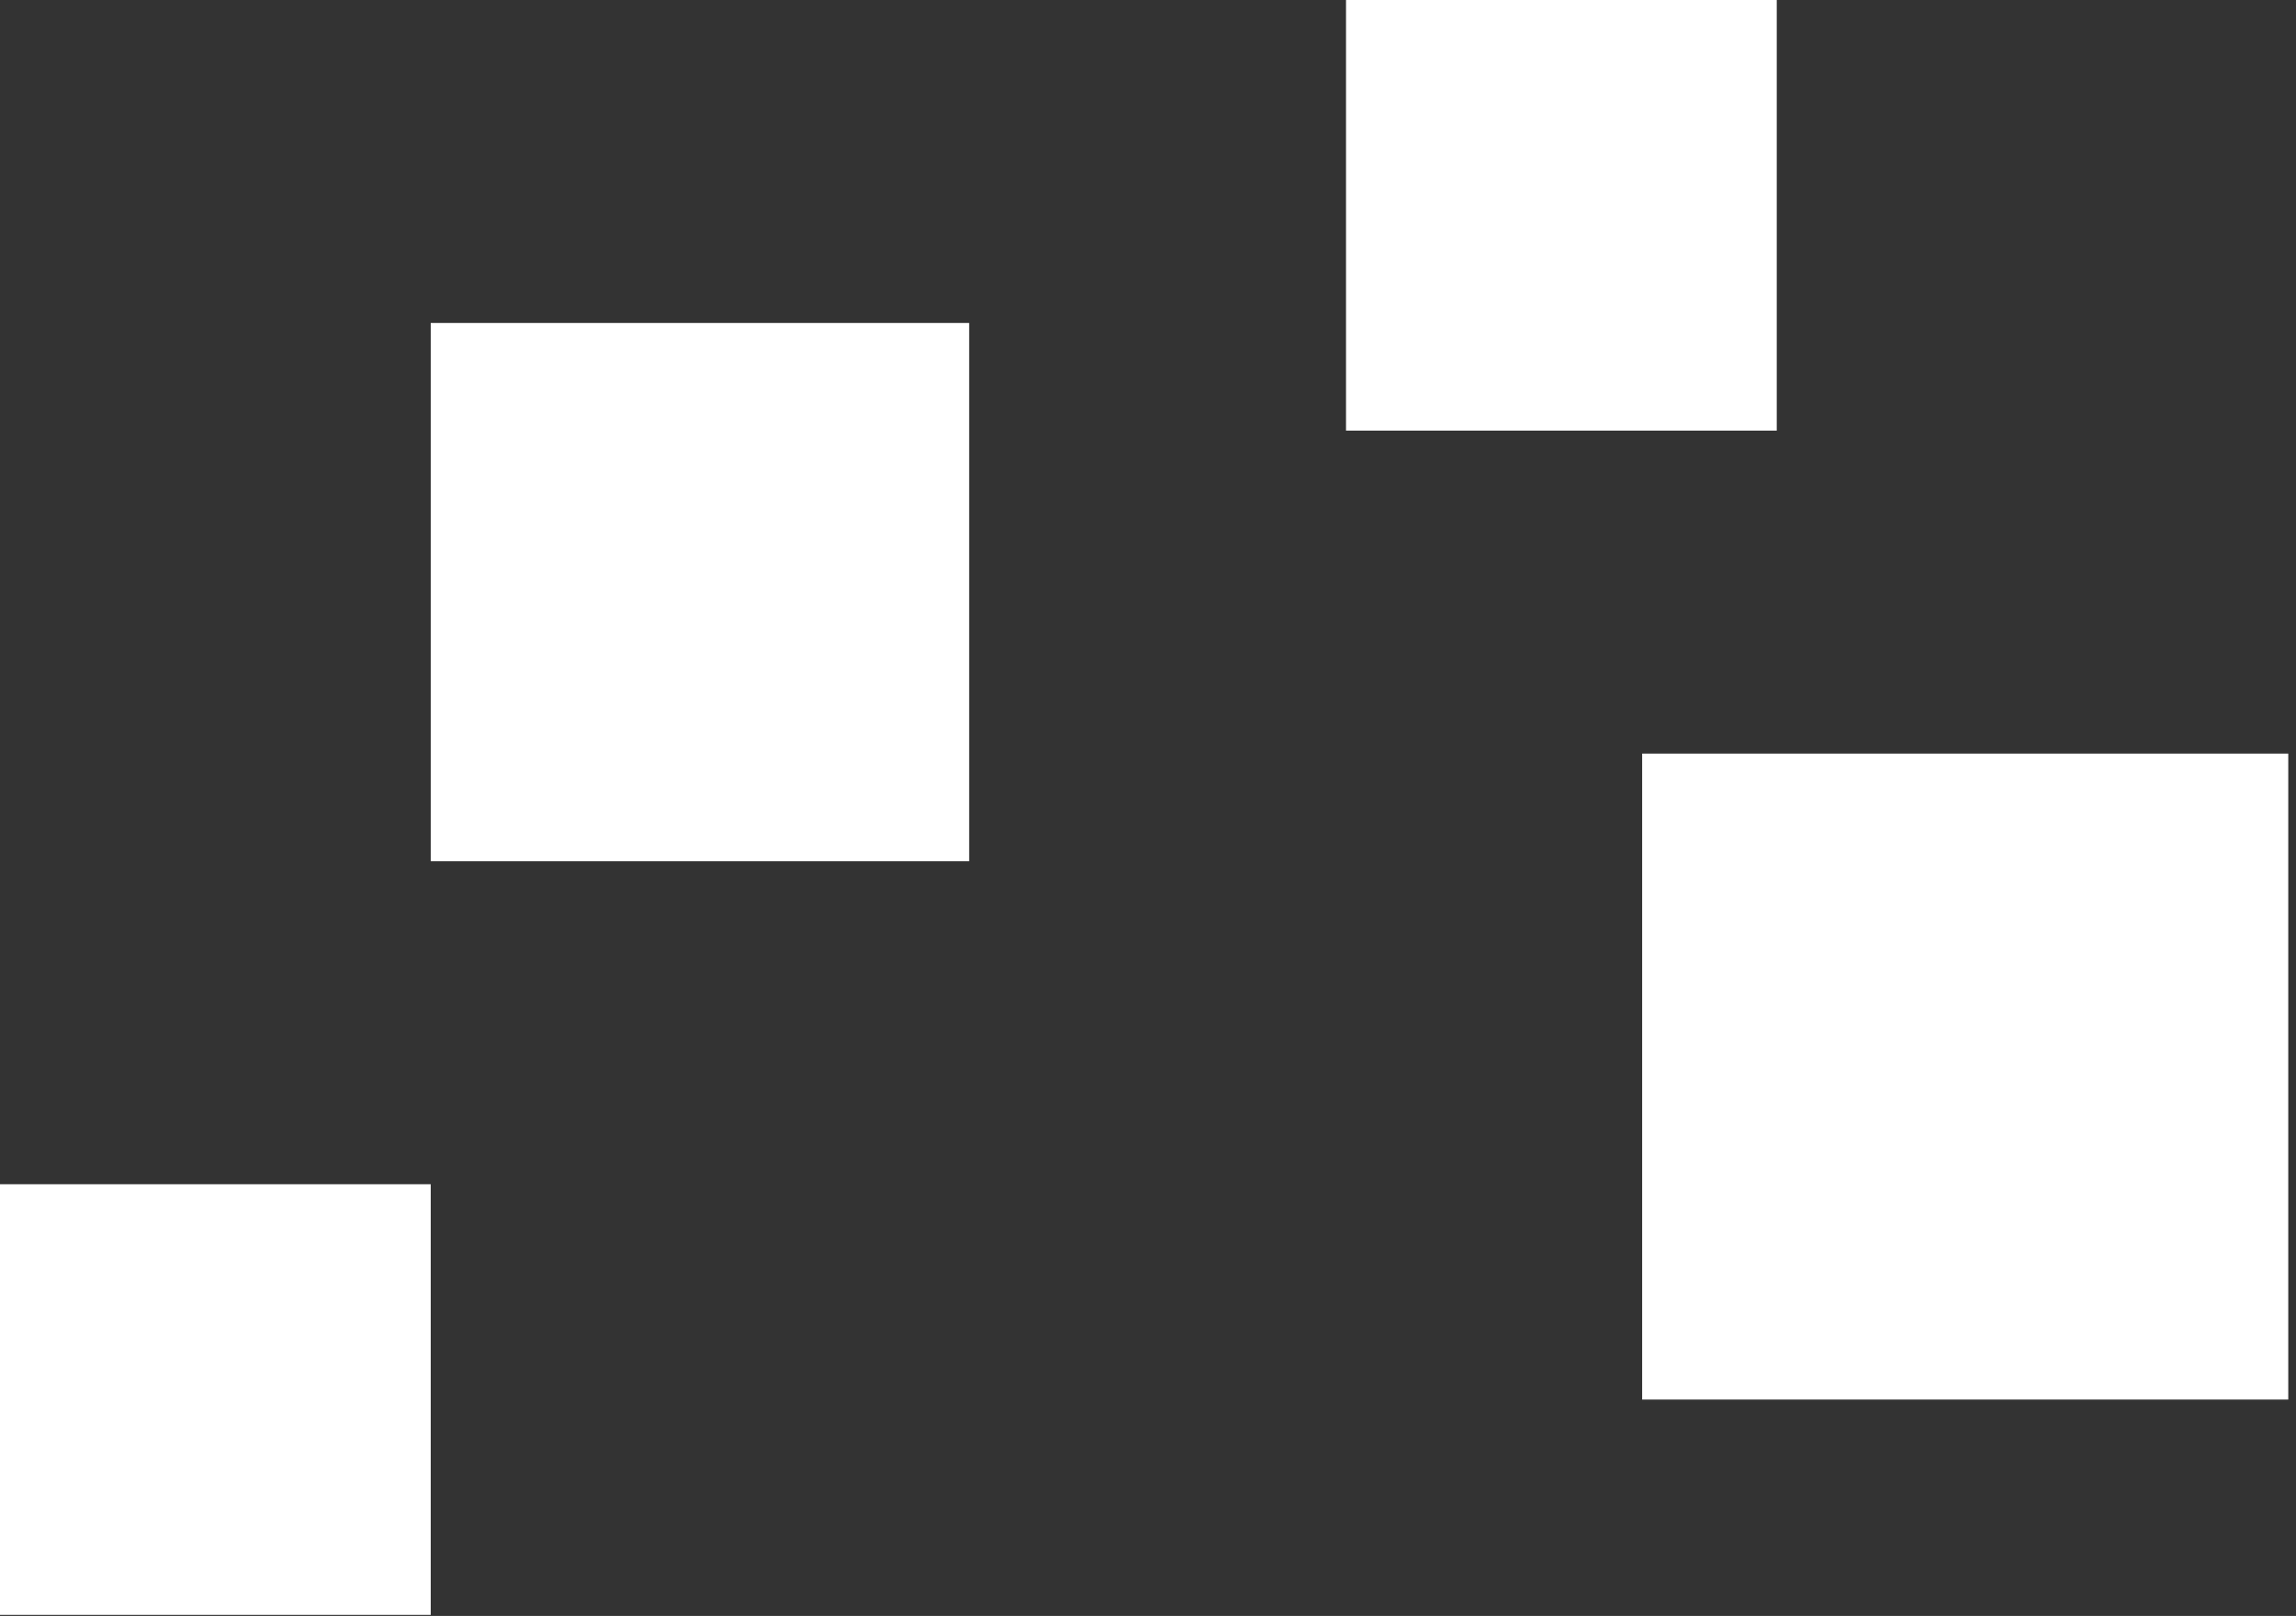
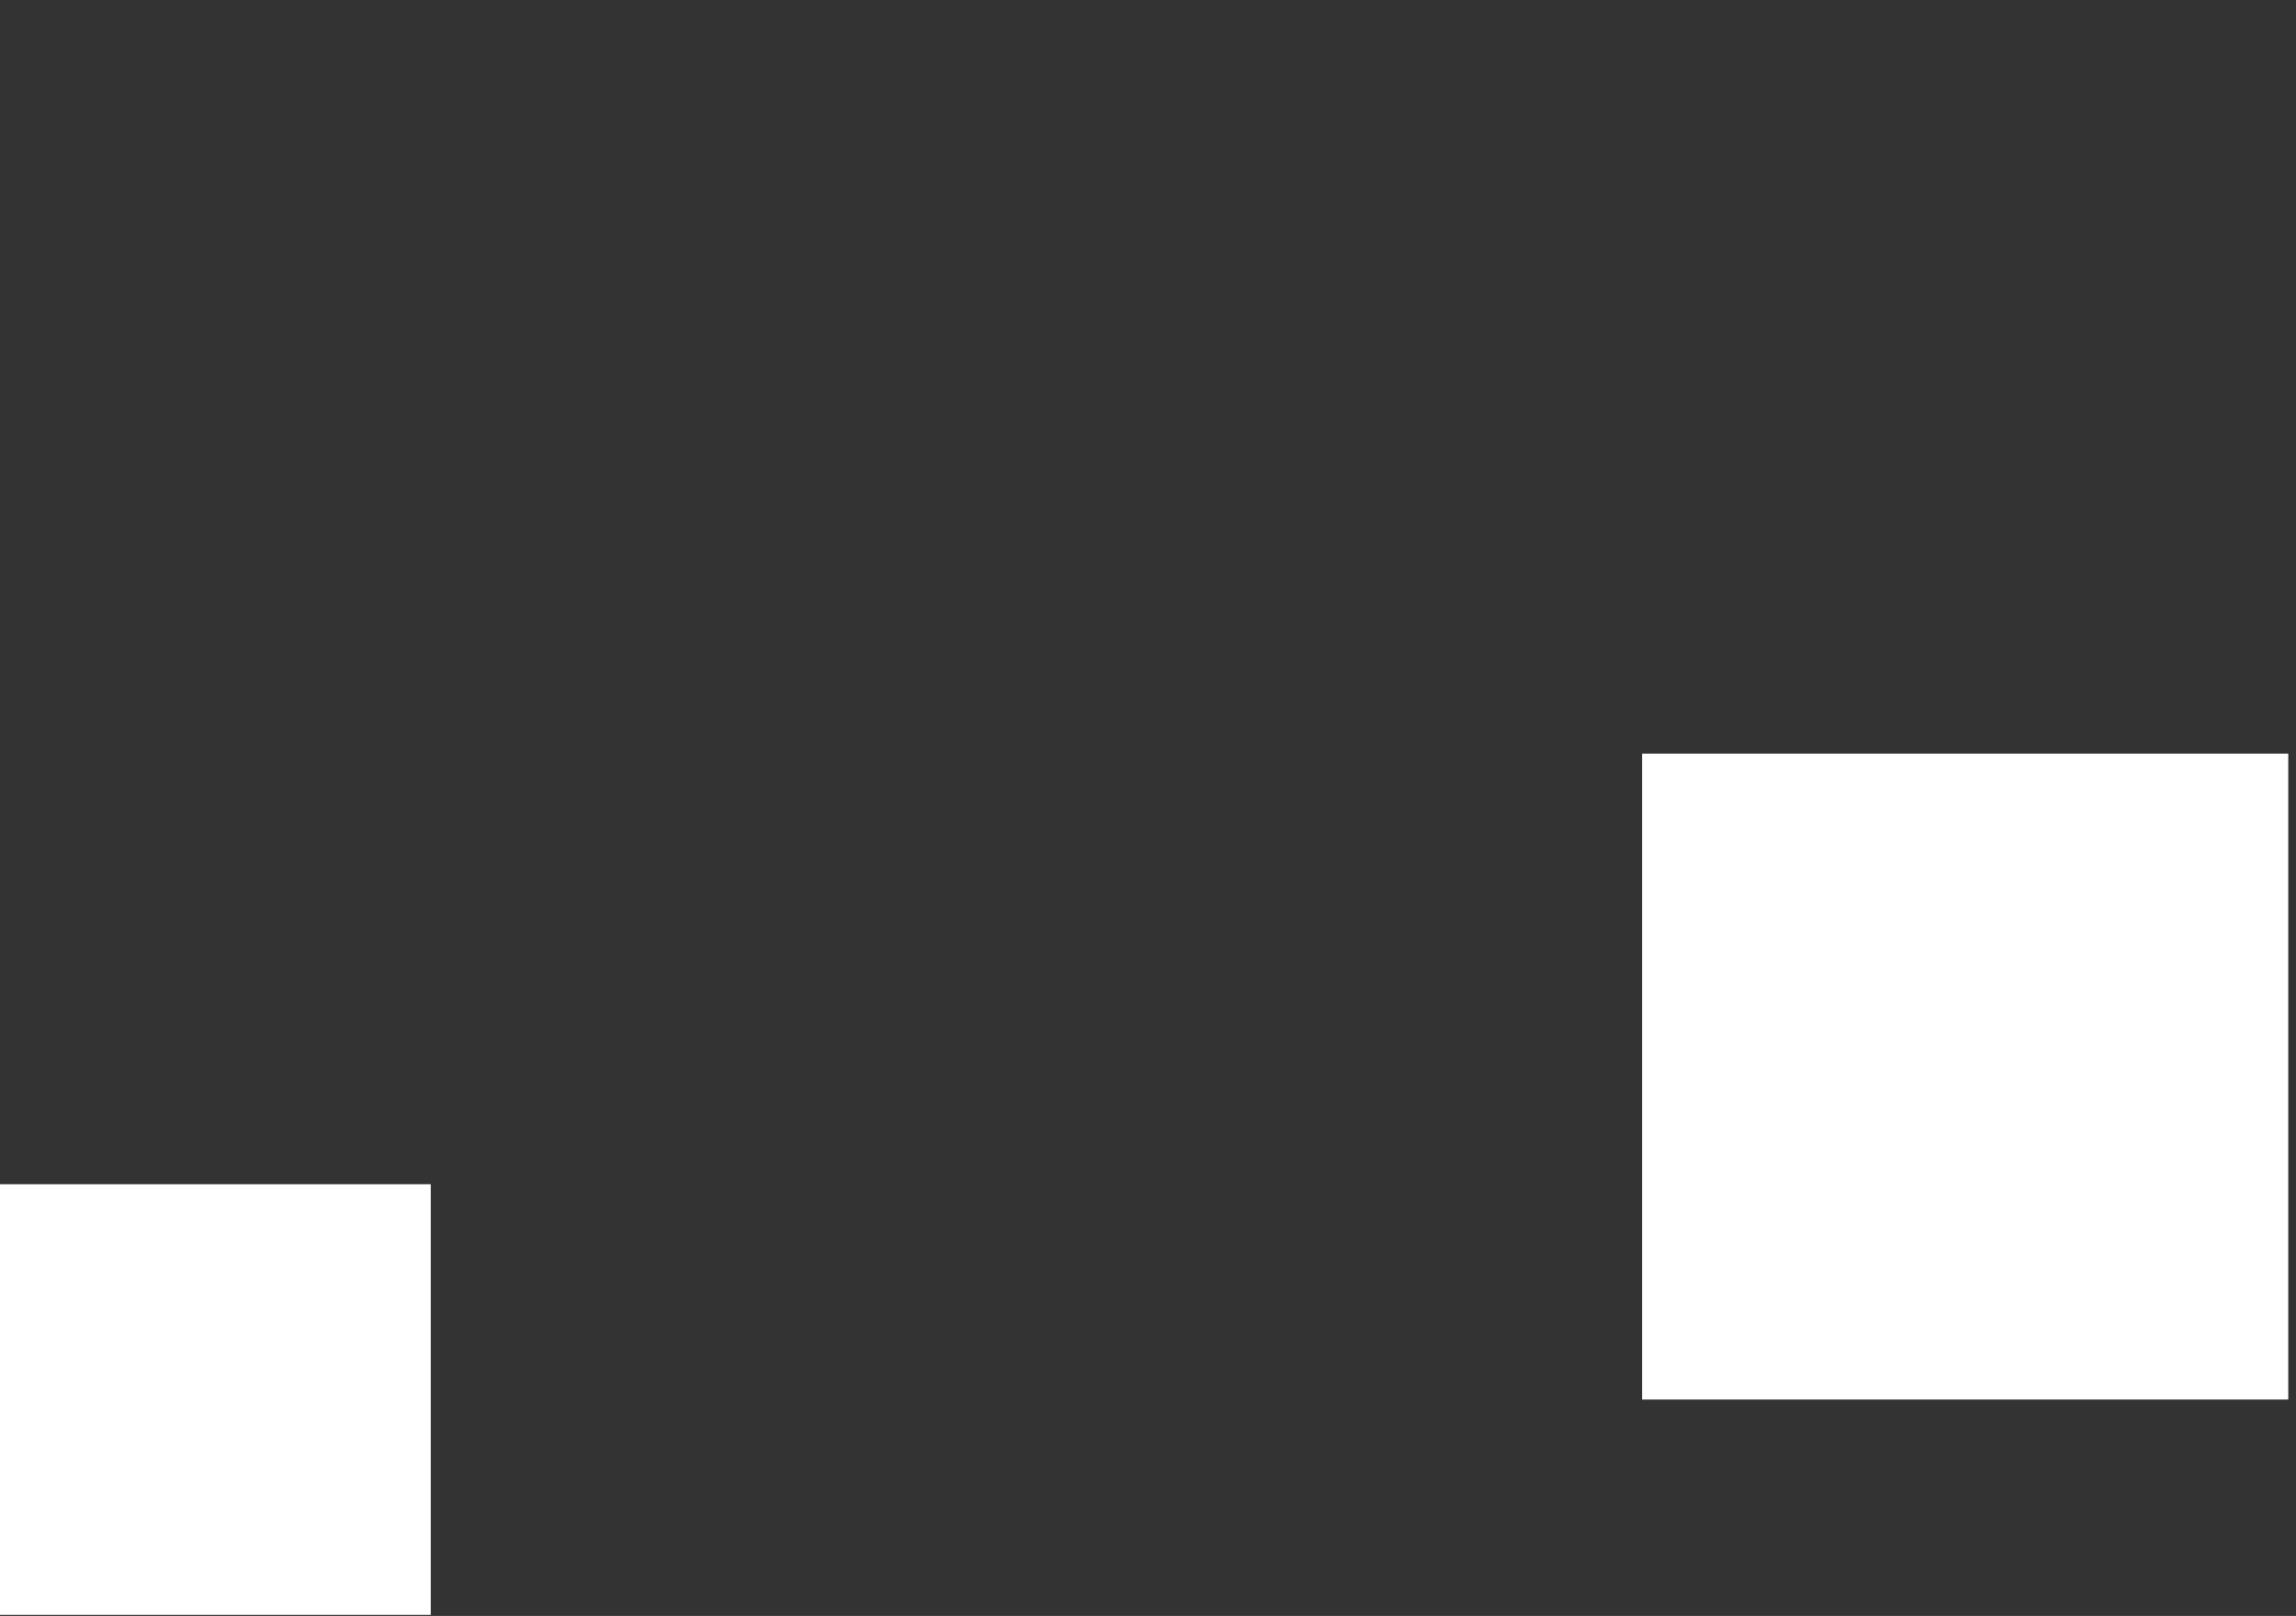
<svg xmlns="http://www.w3.org/2000/svg" width="277" height="195" viewBox="0 0 277 195" fill="none">
  <rect x="0" y="0" width="277" height="195" fill="#333333" stroke="none" />
  <rect width="77.949" height="77.949" transform="matrix(-1 0 0 1 276.067 90.94)" fill="white" />
  <rect width="51.966" height="51.966" transform="matrix(-1 0 0 1 51.966 142.906)" fill="white" />
-   <rect width="64.957" height="64.957" transform="matrix(-1 0 0 1 116.923 38.975)" fill="white" />
-   <rect width="51.966" height="51.966" transform="matrix(-1 0 0 1 214.356 0)" fill="white" />
</svg>